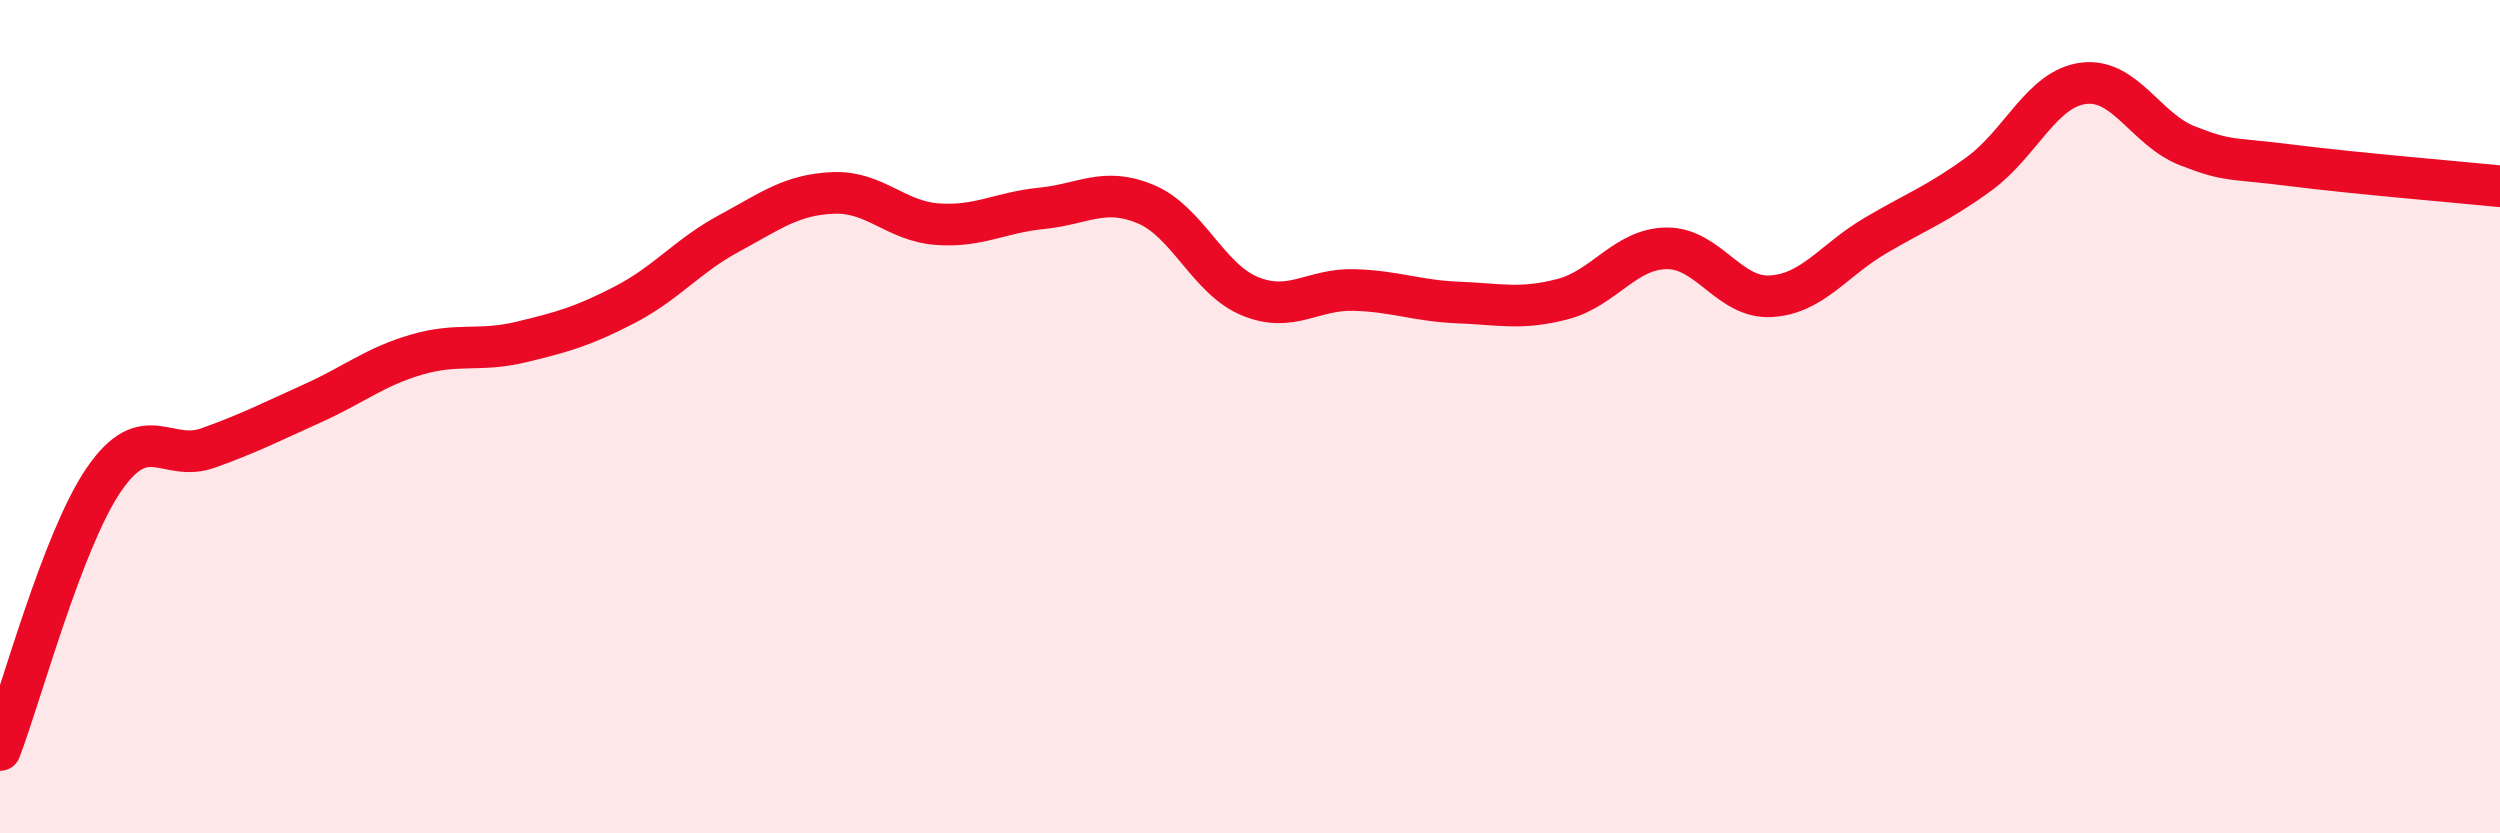
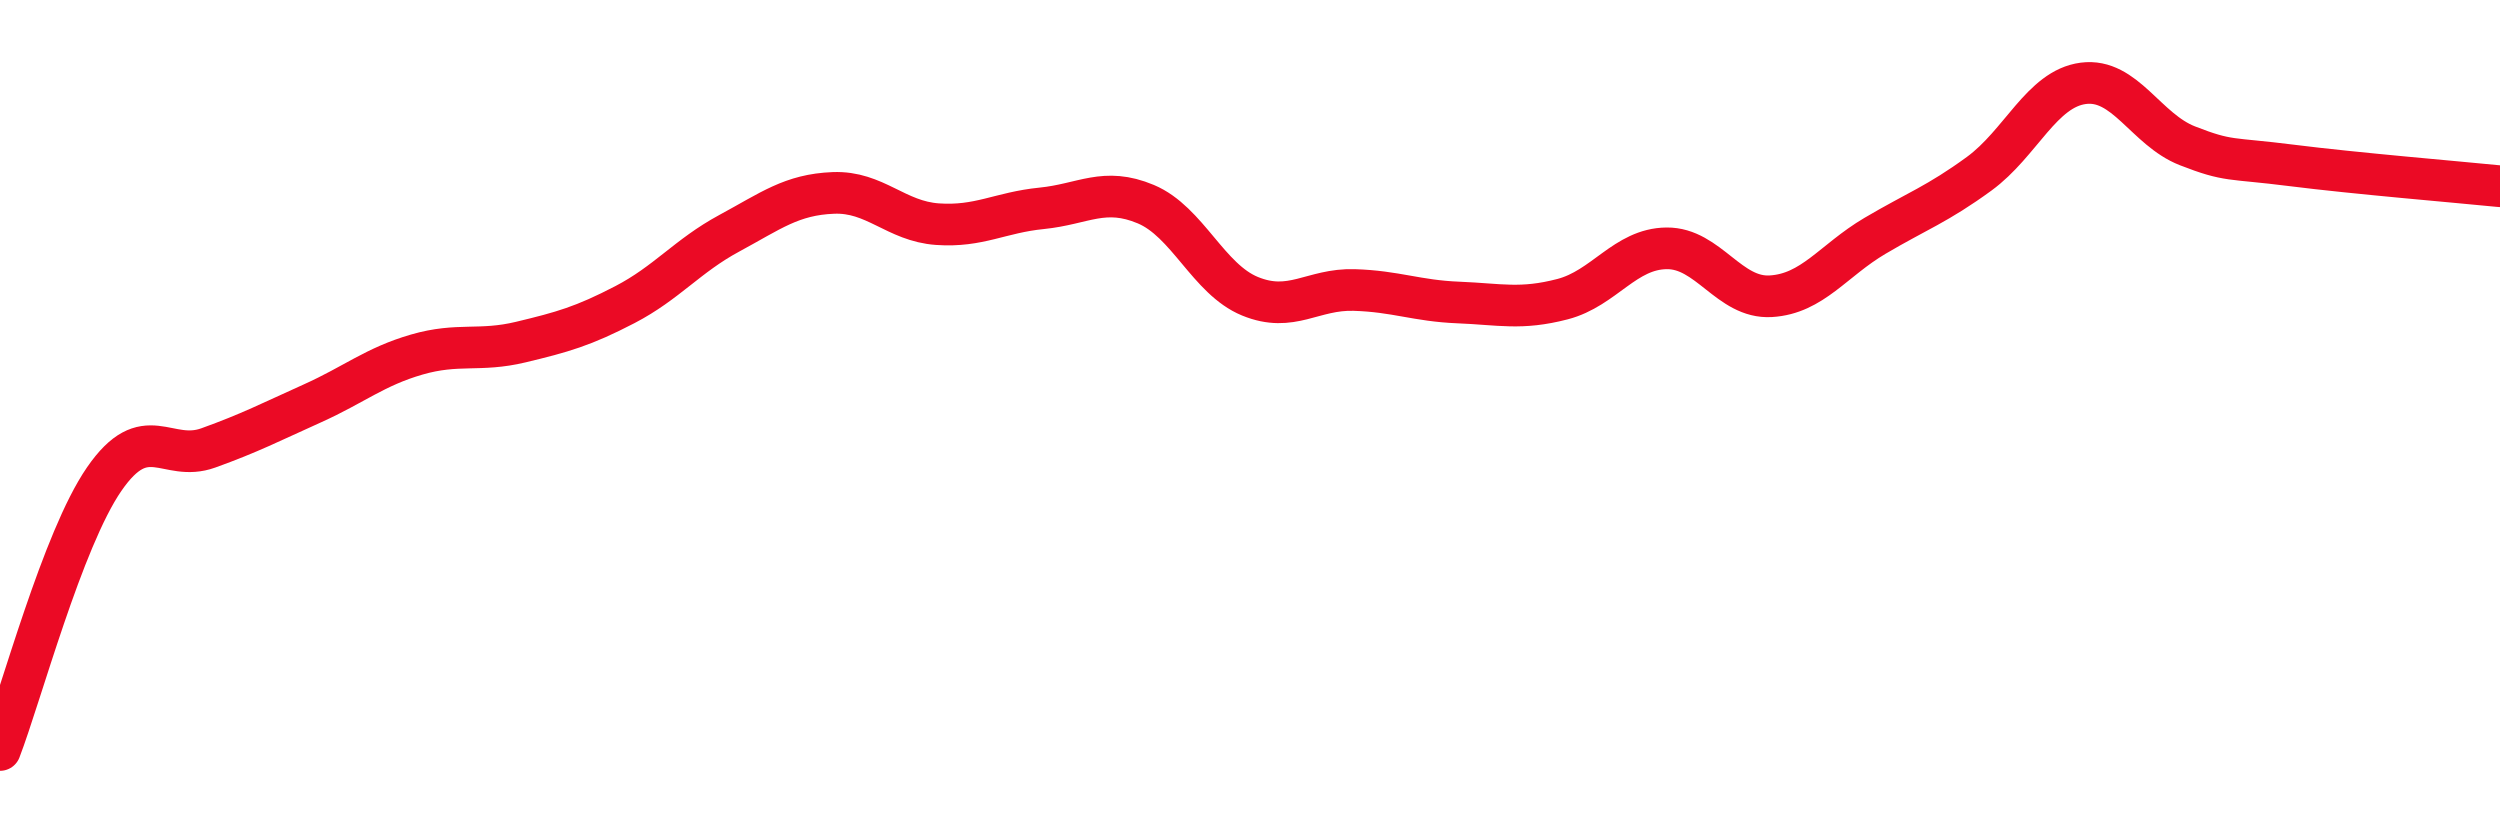
<svg xmlns="http://www.w3.org/2000/svg" width="60" height="20" viewBox="0 0 60 20">
-   <path d="M 0,18 C 0.5,16.7 1.5,12.95 2.5,11.5 C 3.5,10.05 4,11.11 5,10.75 C 6,10.39 6.5,10.13 7.5,9.68 C 8.5,9.23 9,8.8 10,8.51 C 11,8.22 11.5,8.45 12.5,8.21 C 13.5,7.97 14,7.83 15,7.31 C 16,6.79 16.5,6.14 17.5,5.6 C 18.5,5.06 19,4.67 20,4.63 C 21,4.59 21.5,5.31 22.5,5.38 C 23.5,5.45 24,5.1 25,5 C 26,4.9 26.5,4.48 27.5,4.9 C 28.5,5.32 29,6.7 30,7.11 C 31,7.52 31.5,6.93 32.5,6.96 C 33.5,6.99 34,7.22 35,7.26 C 36,7.3 36.5,7.44 37.5,7.18 C 38.5,6.92 39,5.97 40,5.96 C 41,5.95 41.5,7.17 42.5,7.11 C 43.5,7.05 44,6.25 45,5.66 C 46,5.07 46.5,4.9 47.5,4.17 C 48.5,3.44 49,2.13 50,2 C 51,1.87 51.5,3.11 52.5,3.5 C 53.5,3.89 53.5,3.78 55,3.97 C 56.5,4.16 59,4.37 60,4.47L60 20L0 20Z" fill="#EB0A25" opacity="0.1" stroke-linecap="round" stroke-linejoin="round" />
  <path d="M 0,18 C 0.5,16.7 1.5,12.95 2.5,11.5 C 3.5,10.05 4,11.11 5,10.75 C 6,10.39 6.5,10.13 7.5,9.68 C 8.5,9.23 9,8.8 10,8.51 C 11,8.22 11.5,8.45 12.5,8.21 C 13.5,7.97 14,7.83 15,7.31 C 16,6.79 16.5,6.14 17.5,5.6 C 18.5,5.06 19,4.67 20,4.63 C 21,4.59 21.5,5.31 22.5,5.38 C 23.5,5.45 24,5.1 25,5 C 26,4.9 26.5,4.48 27.5,4.9 C 28.5,5.32 29,6.7 30,7.11 C 31,7.52 31.5,6.93 32.5,6.96 C 33.5,6.99 34,7.22 35,7.26 C 36,7.3 36.5,7.44 37.5,7.18 C 38.5,6.92 39,5.97 40,5.96 C 41,5.95 41.5,7.17 42.5,7.11 C 43.5,7.05 44,6.25 45,5.66 C 46,5.07 46.5,4.9 47.5,4.17 C 48.5,3.44 49,2.13 50,2 C 51,1.87 51.5,3.11 52.5,3.5 C 53.5,3.89 53.5,3.78 55,3.97 C 56.5,4.16 59,4.37 60,4.47" stroke="#EB0A25" stroke-width="1" fill="none" stroke-linecap="round" stroke-linejoin="round" />
</svg>